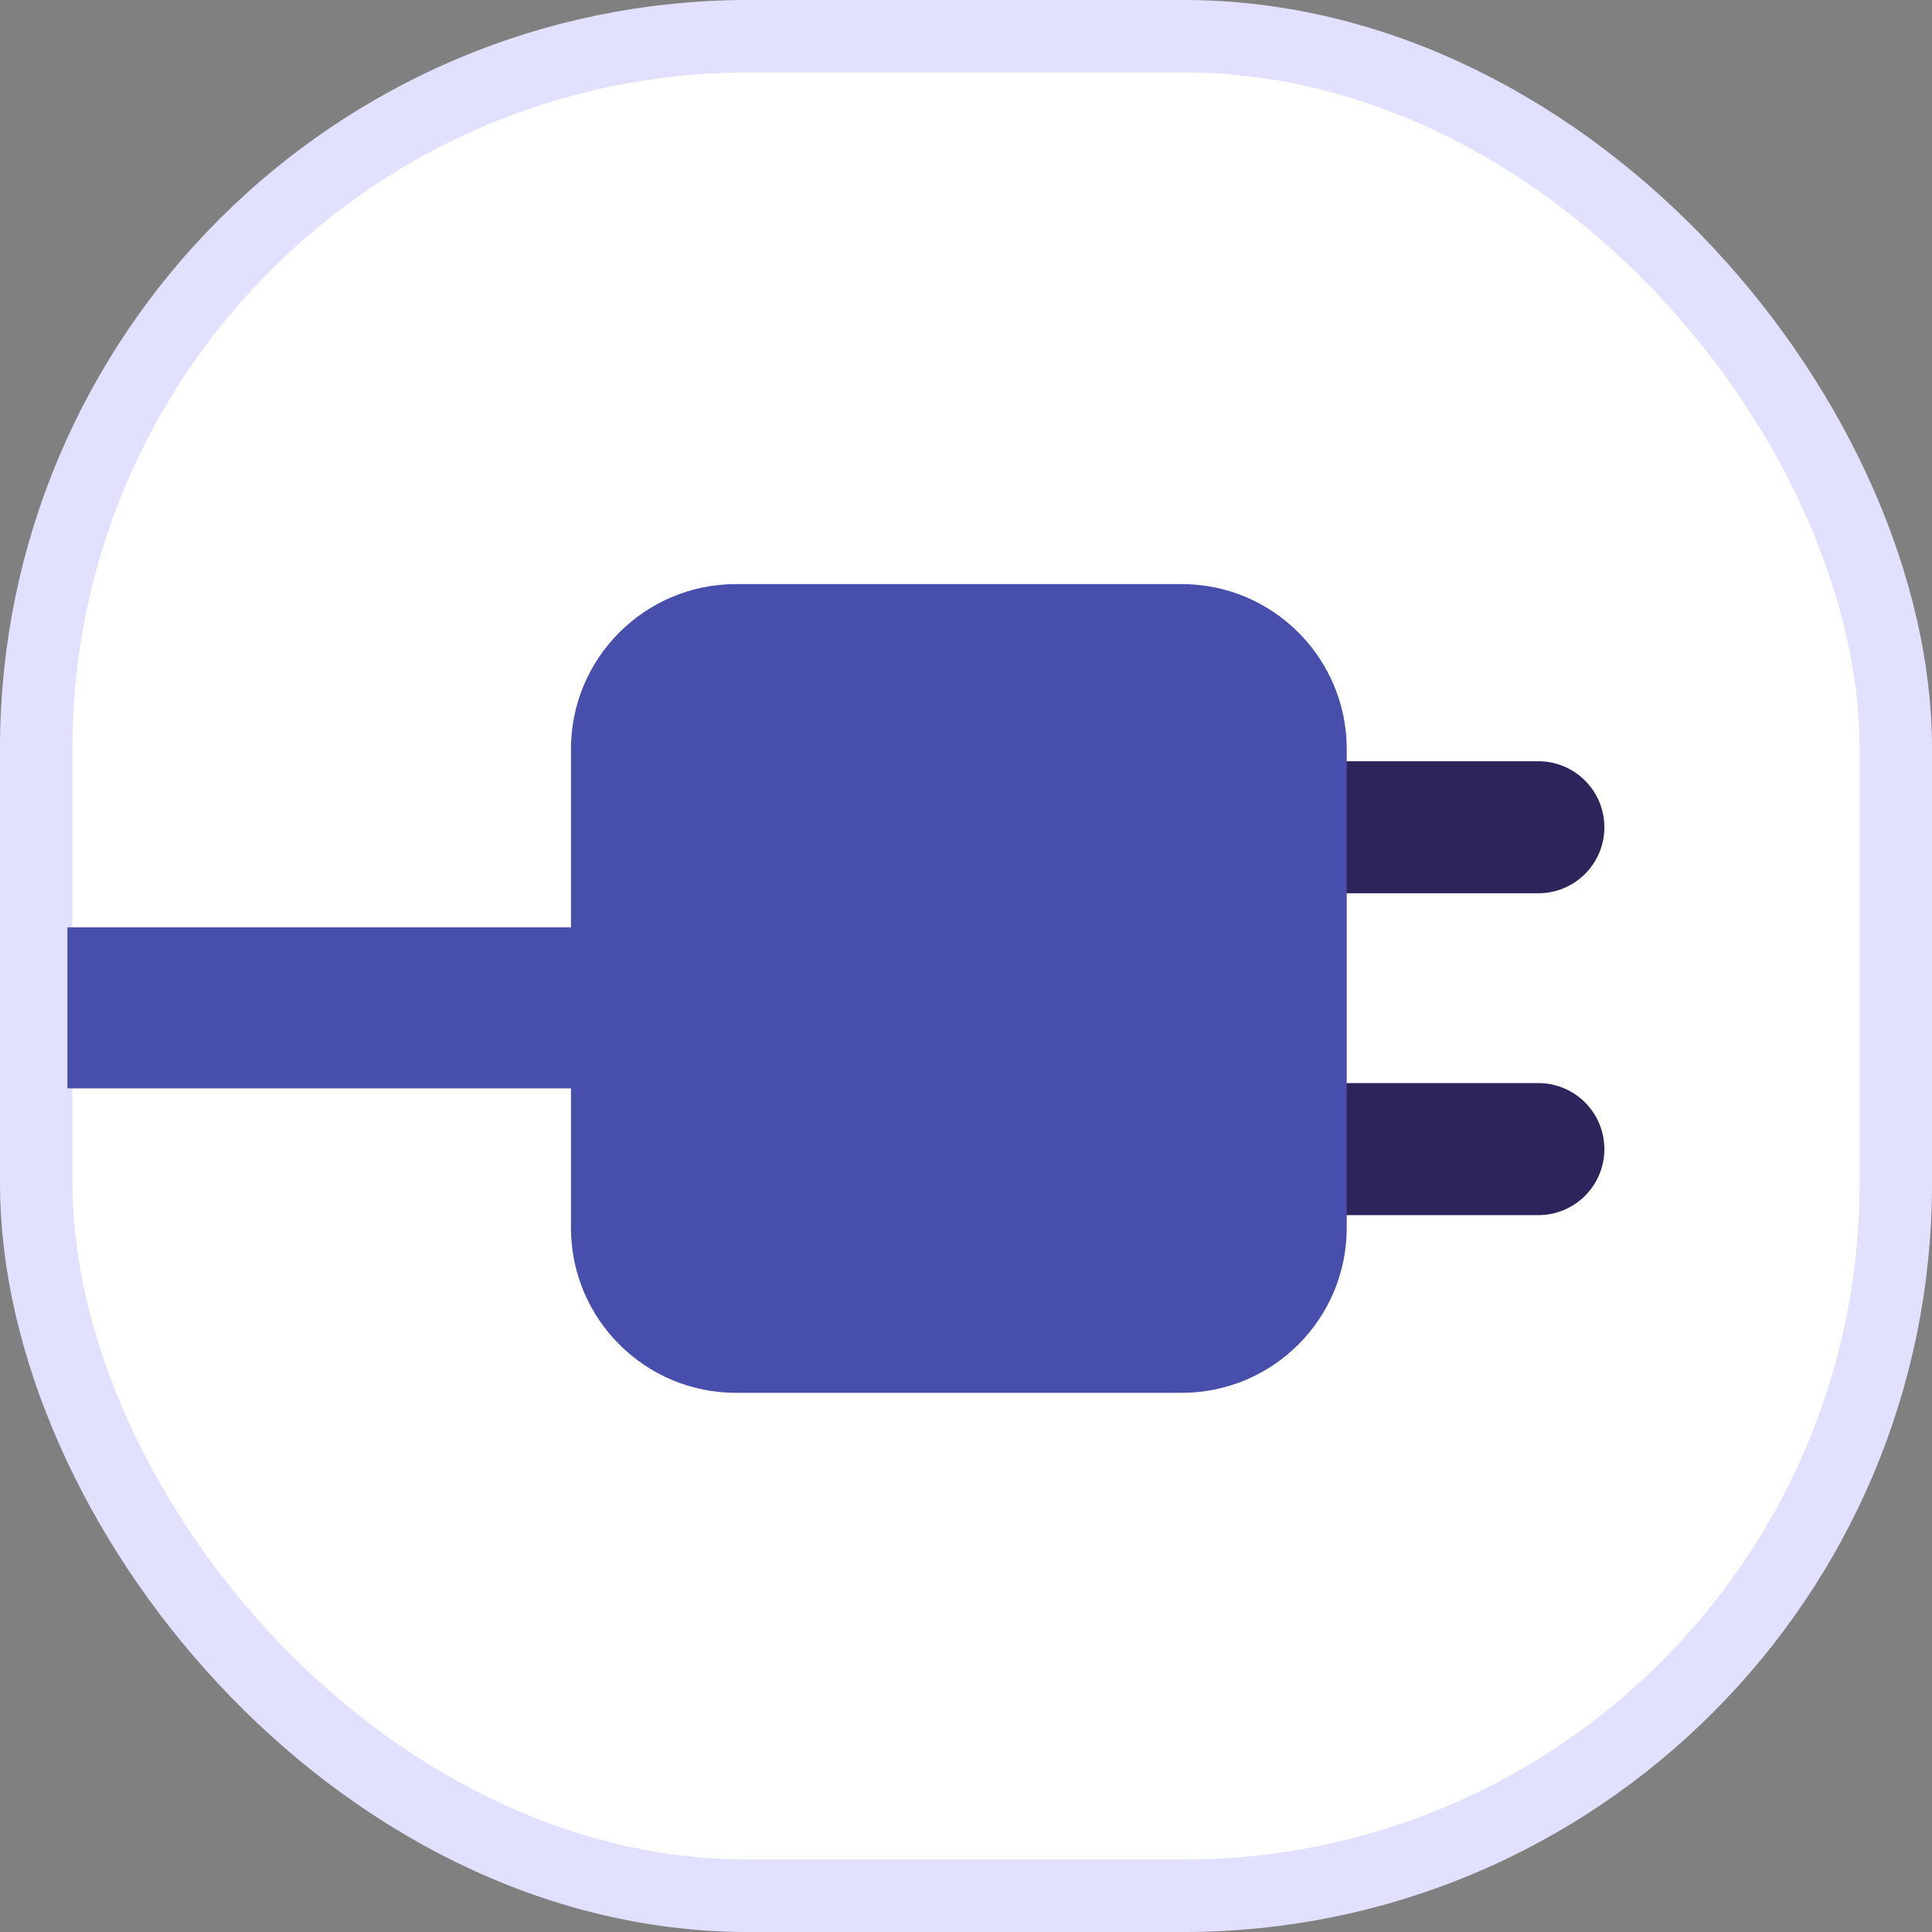
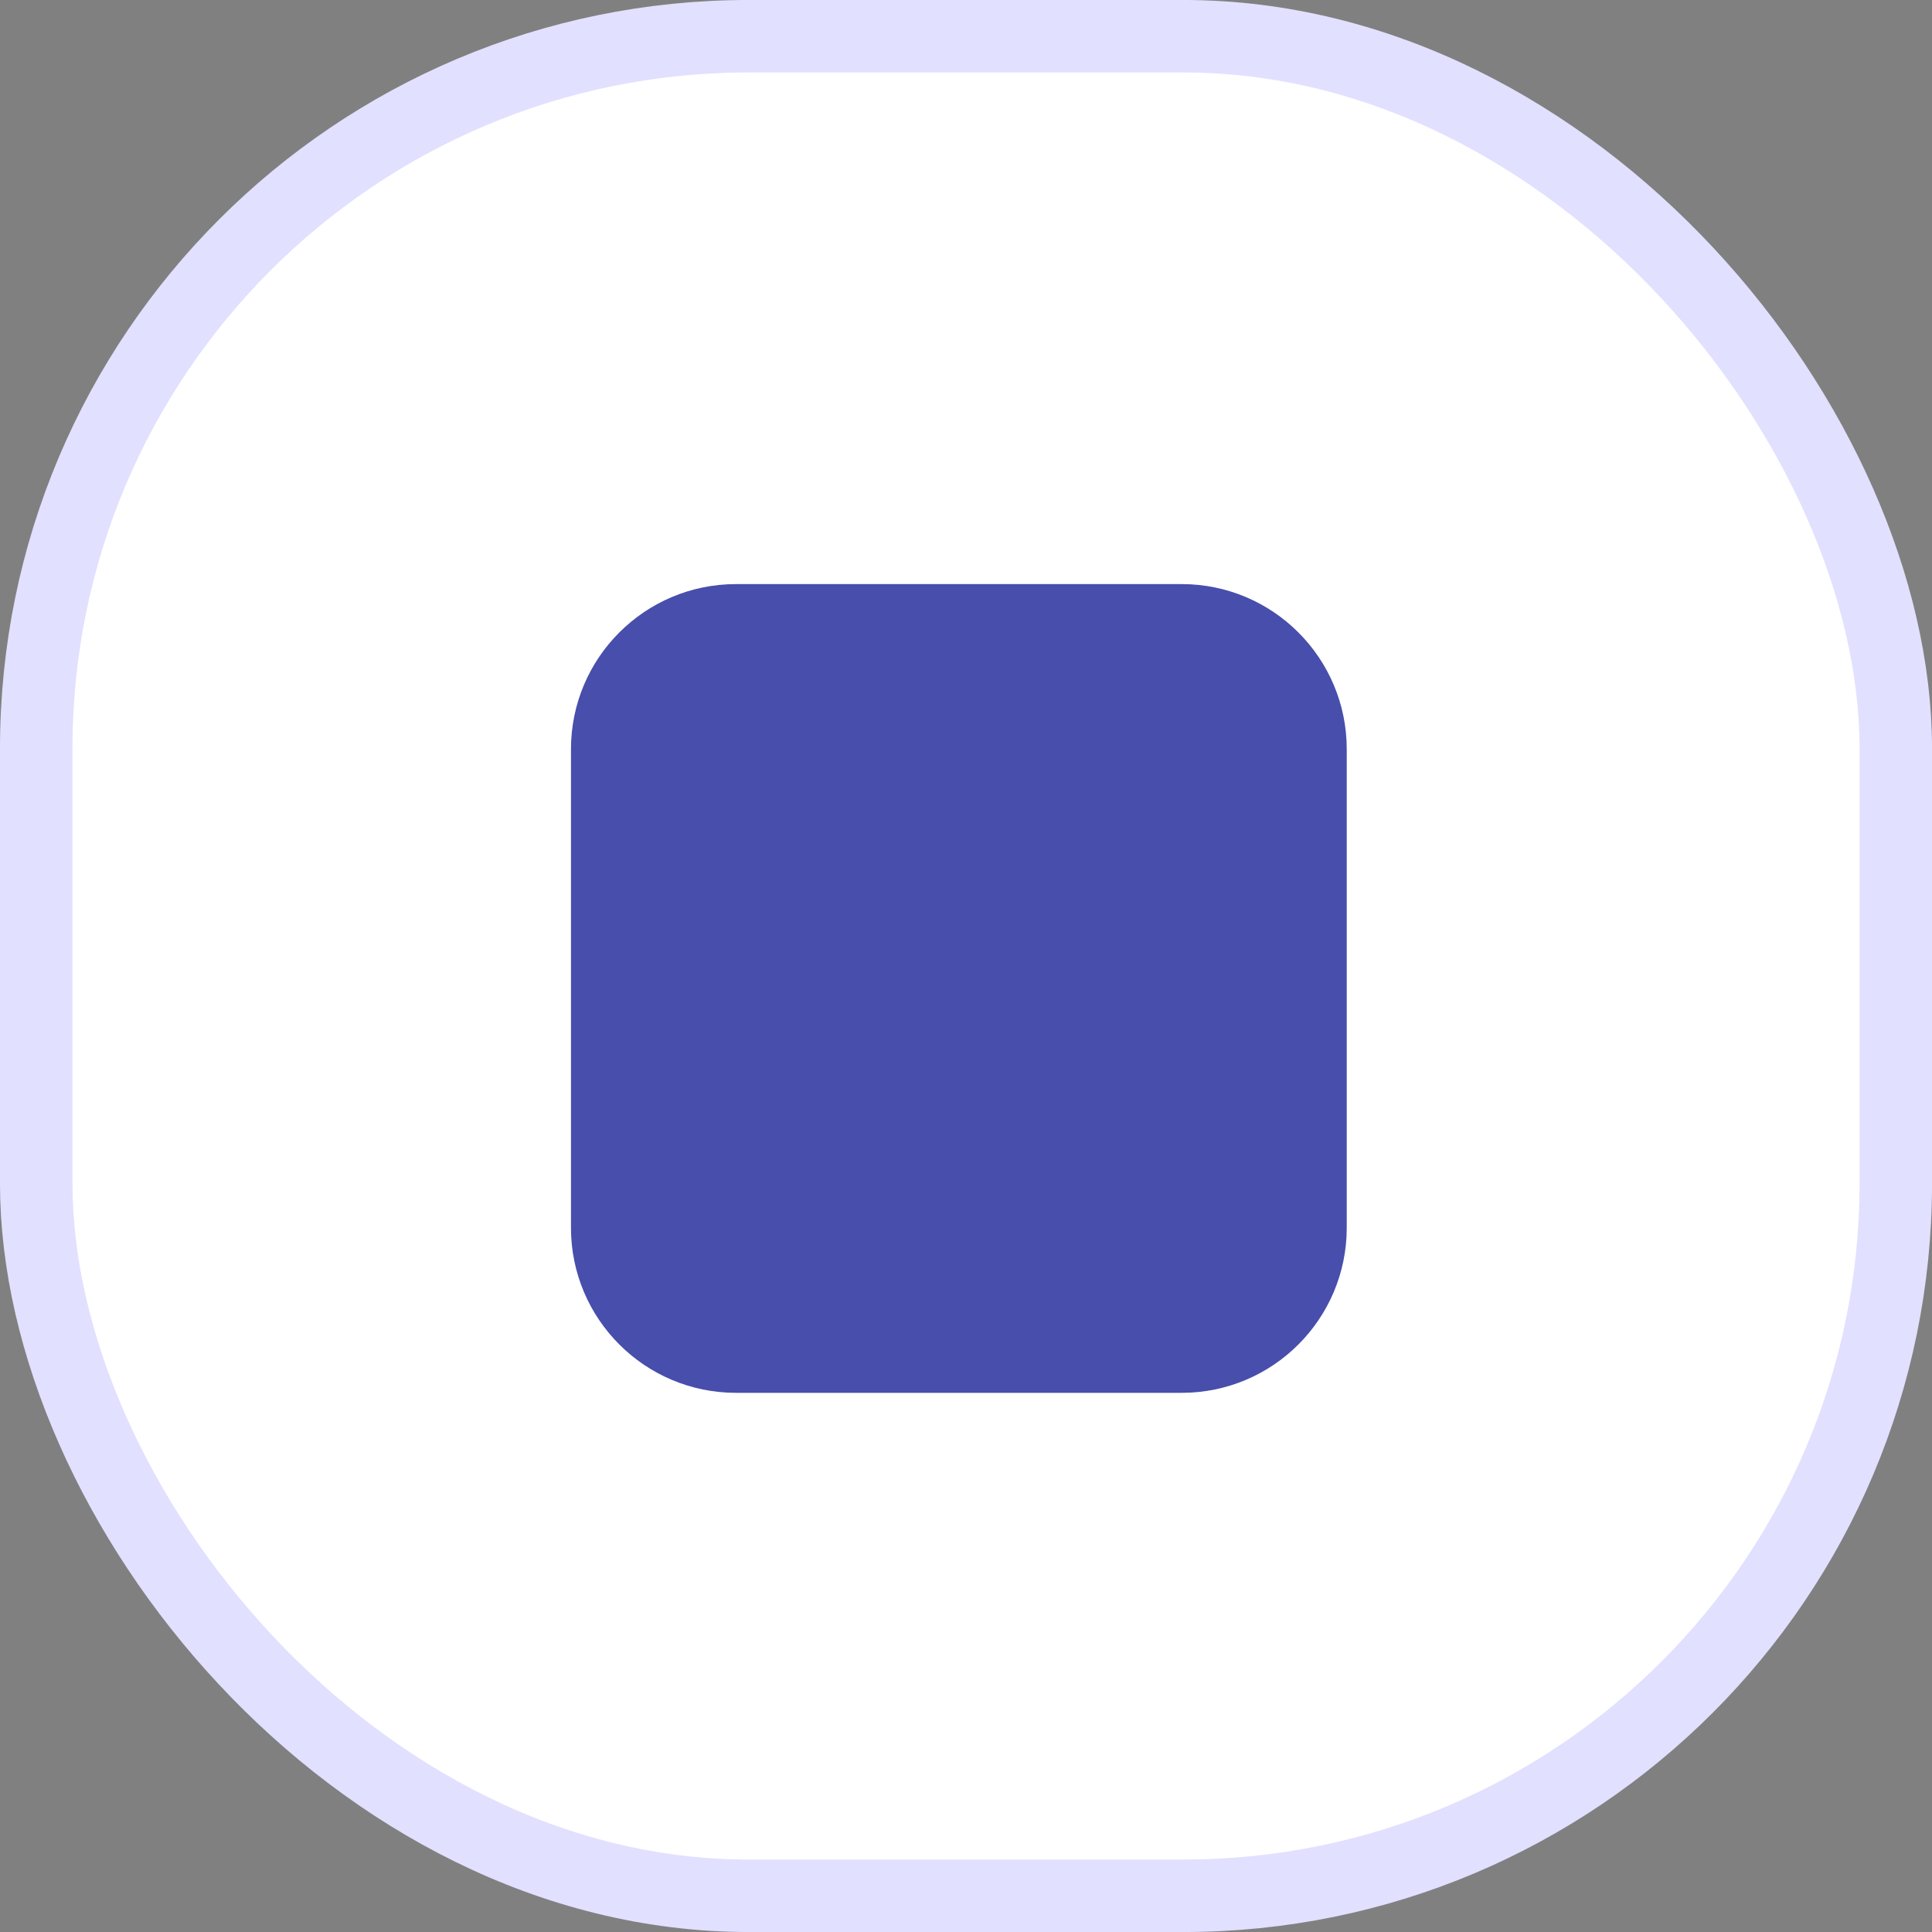
<svg xmlns="http://www.w3.org/2000/svg" width="43" height="43" viewBox="0 0 43 43" fill="none">
  <rect x="0" y="0" width="43" height="43" fill="#808080" stroke="none" />
  <rect x="0.806" y="0.806" width="41.388" height="41.388" rx="15.856" fill="white" stroke="#E1E0FF" stroke-width="1.613" />
-   <path fill-rule="evenodd" clip-rule="evenodd" d="M17.157 18.412C17.157 17.601 17.815 16.943 18.626 16.943H34.239C35.05 16.943 35.708 17.601 35.708 18.412C35.708 19.224 35.05 19.881 34.239 19.881H18.626C17.815 19.881 17.157 19.224 17.157 18.412ZM17.157 25.575C17.157 24.764 17.815 24.106 18.626 24.106H34.239C35.05 24.106 35.708 24.764 35.708 25.575C35.708 26.387 35.05 27.045 34.239 27.045H18.626C17.815 27.045 17.157 26.387 17.157 25.575Z" fill="#2C245A" />
  <path d="M12.708 16.674C12.708 14.645 14.353 13 16.382 13H26.3C28.329 13 29.974 14.645 29.974 16.674V27.326C29.974 29.355 28.329 31 26.3 31H16.382C14.353 31 12.708 29.355 12.708 27.326V16.674Z" fill="#474EAB" />
-   <path d="M19.812 22.432L1.5 22.432" stroke="#474EAB" stroke-width="3.584" />
</svg>